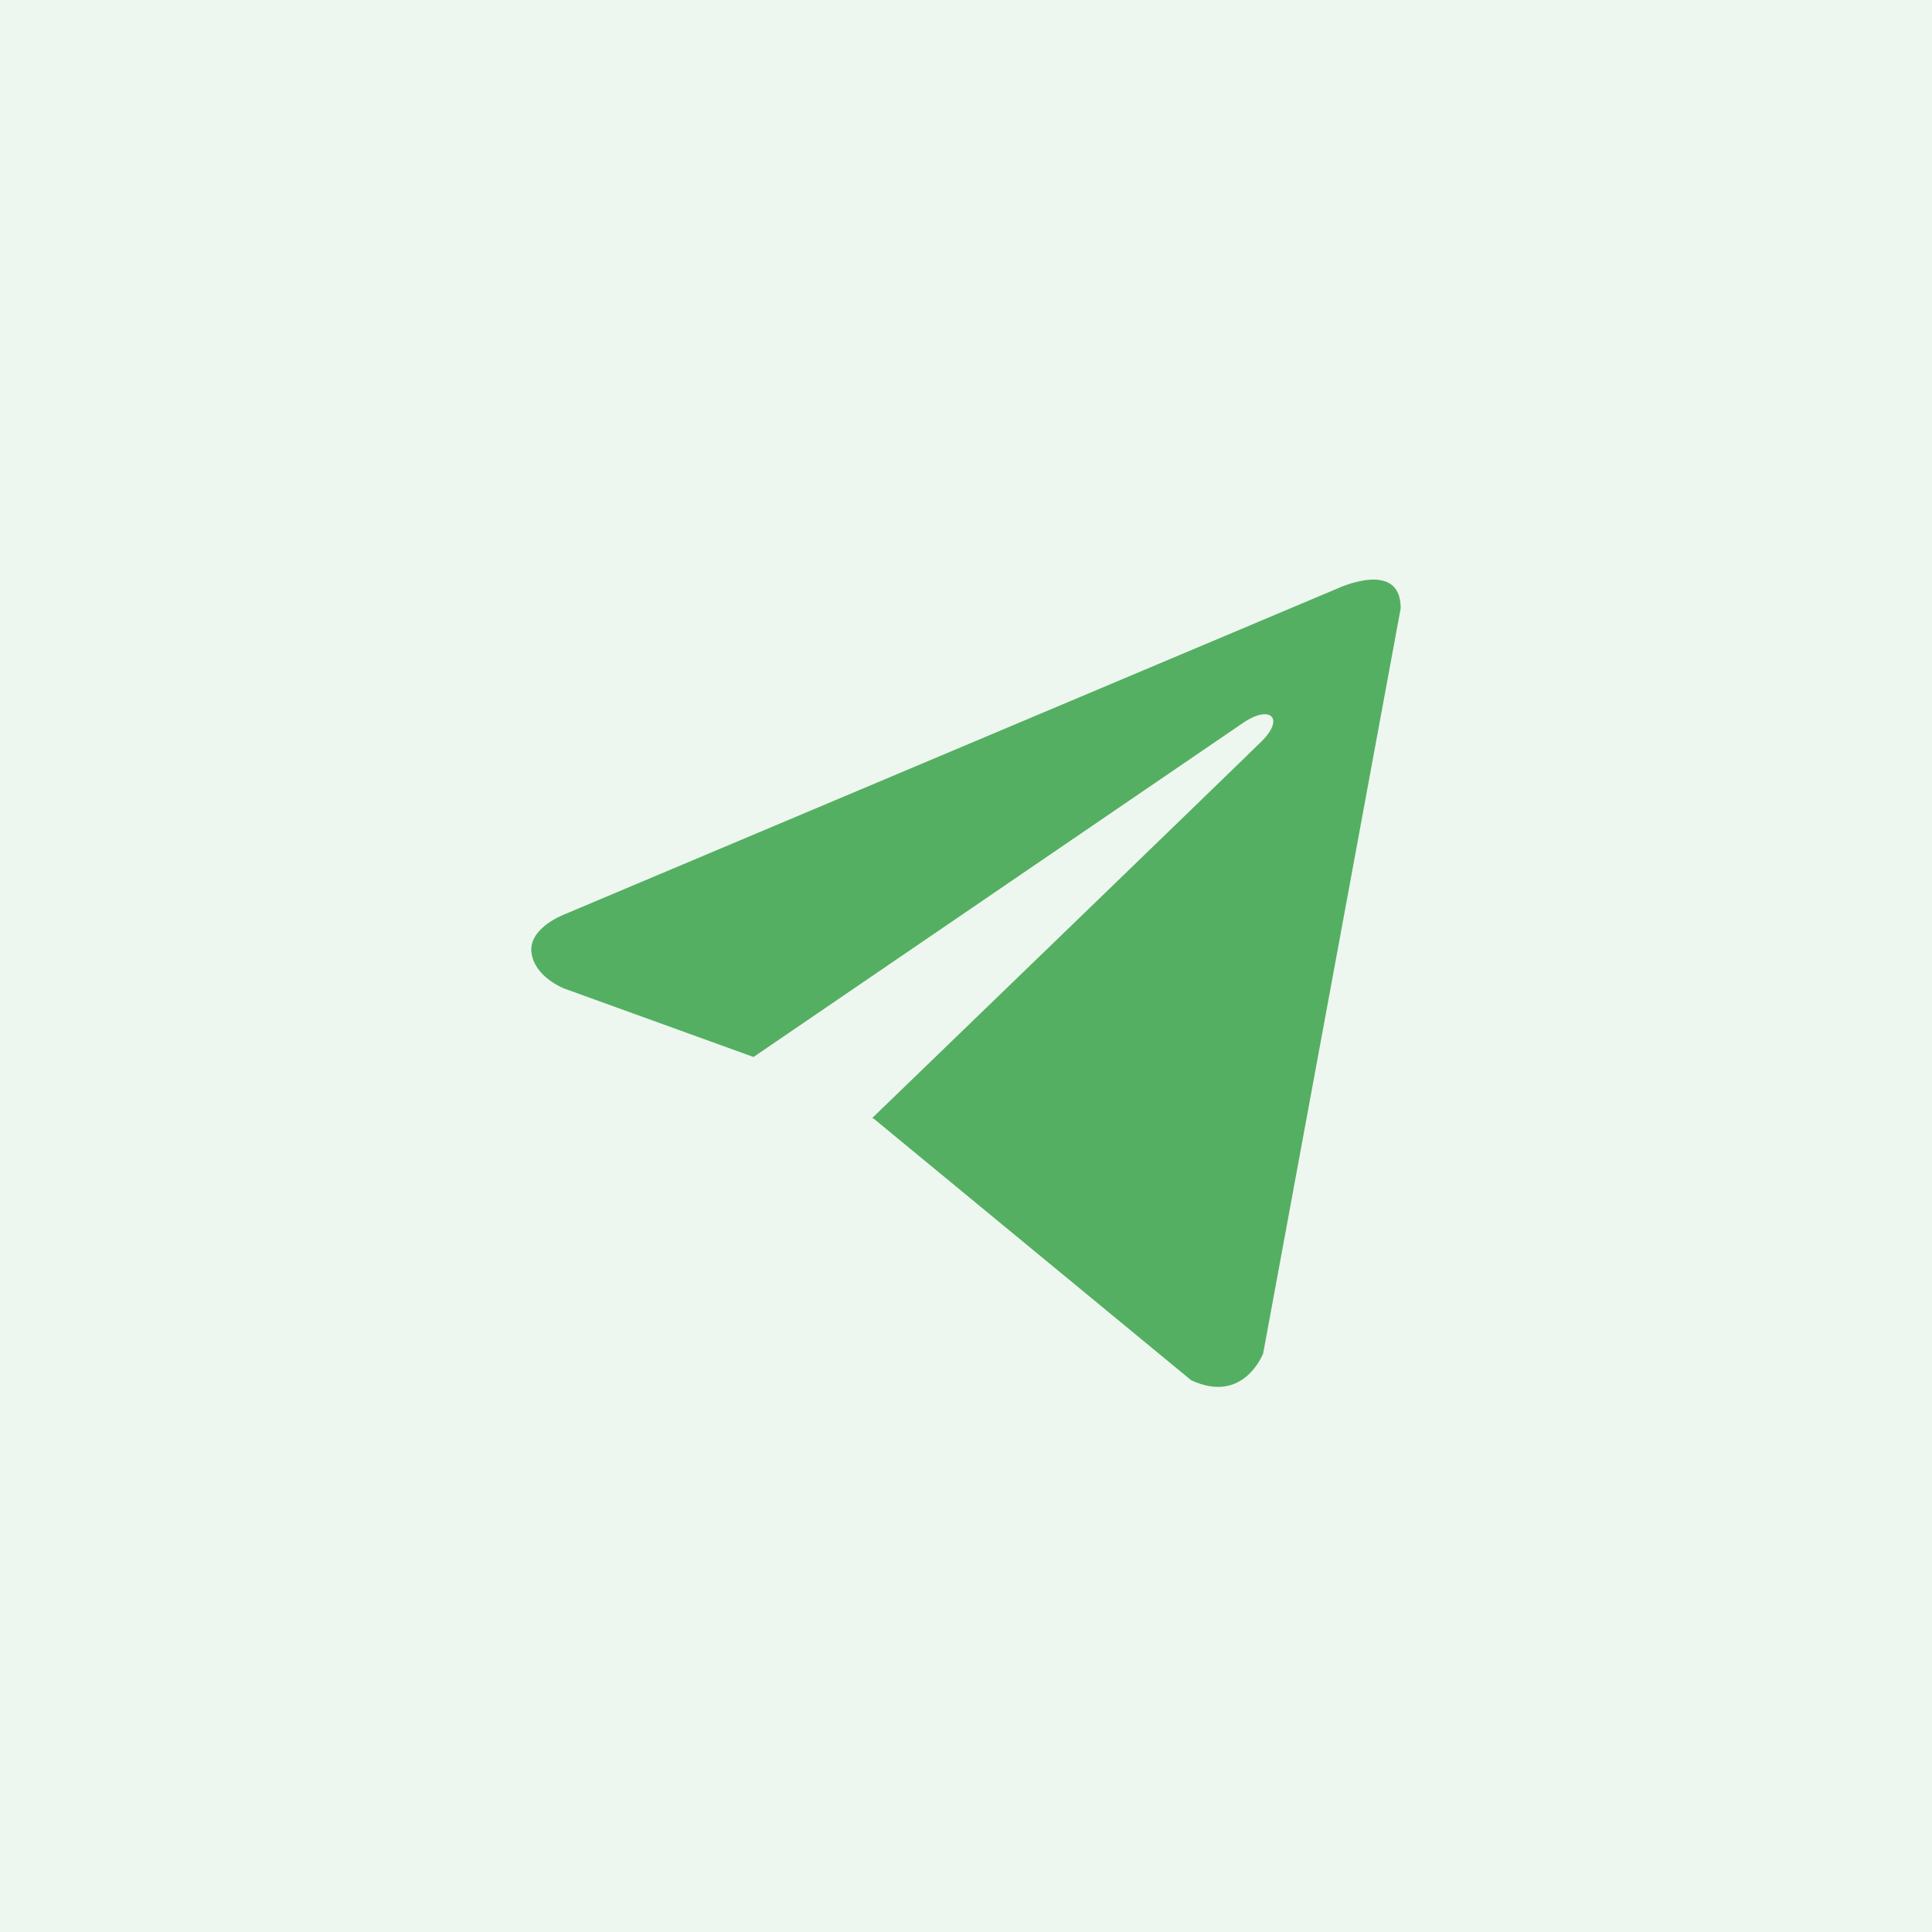
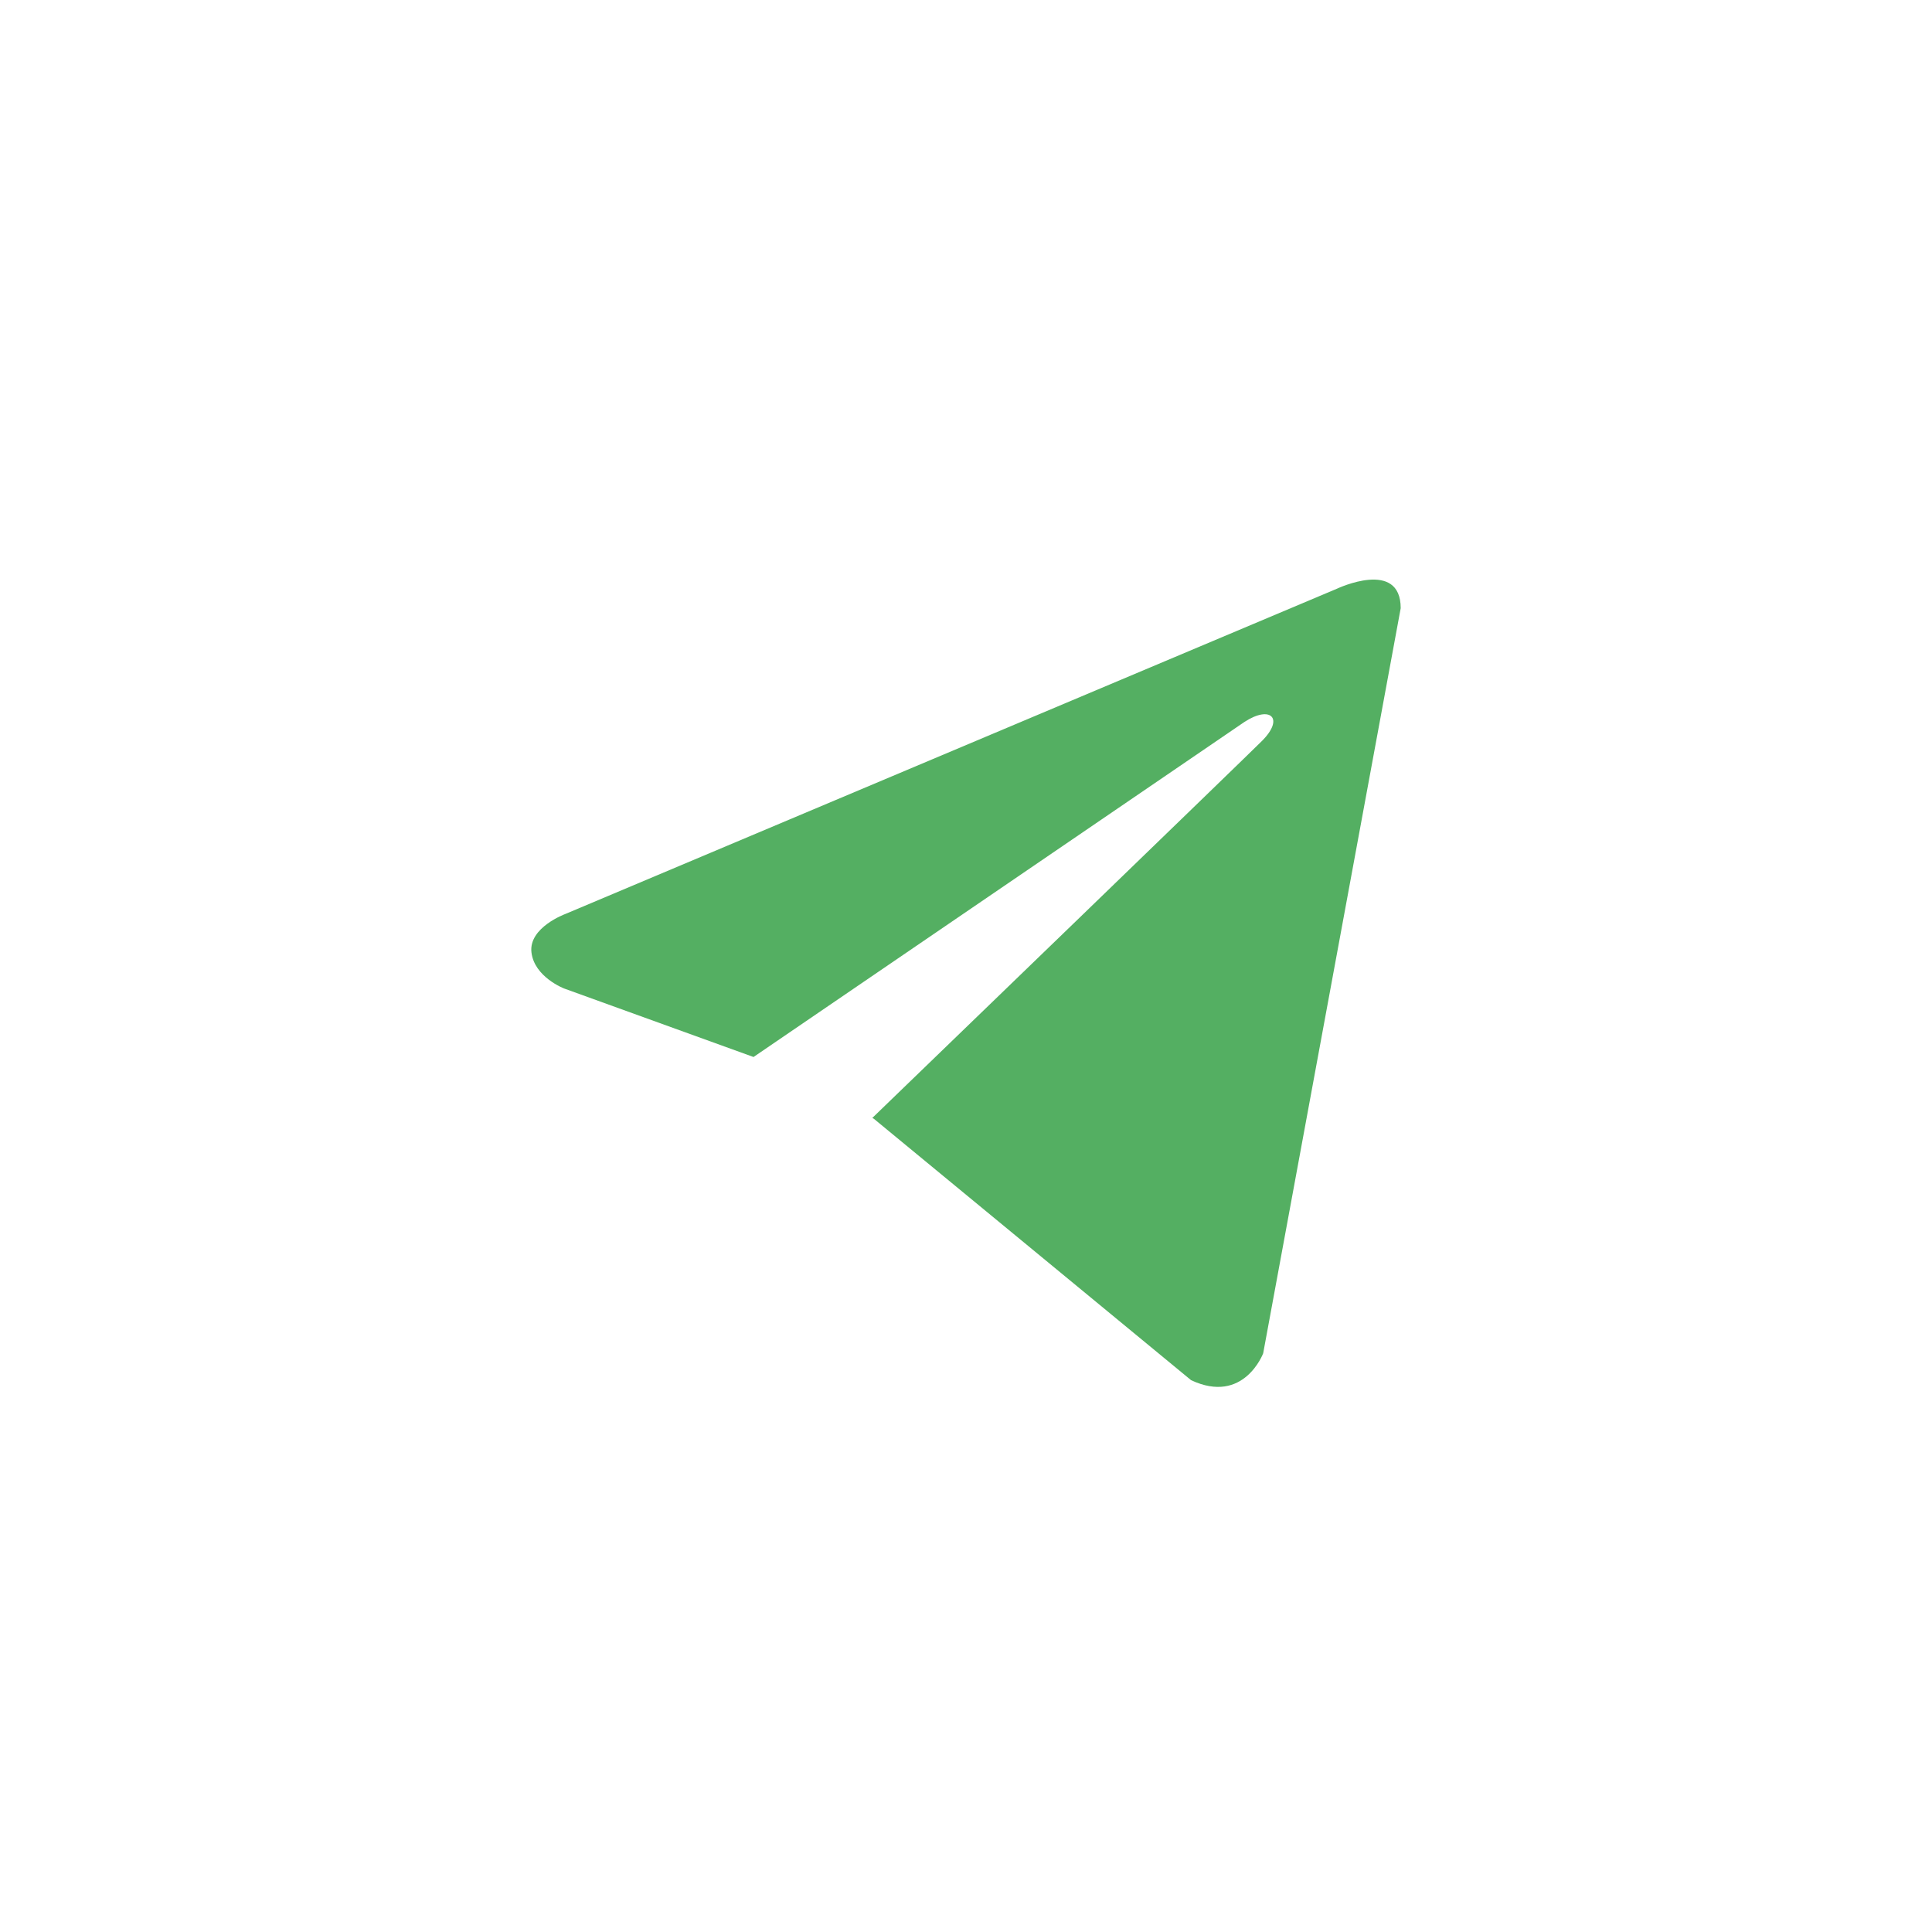
<svg xmlns="http://www.w3.org/2000/svg" width="40" height="40" viewBox="0 0 40 40" fill="none">
-   <rect width="40" height="40" fill="#54AF62" fill-opacity="0.1" />
  <path d="M29 12.592L26.153 28.018C26.153 28.018 25.754 29.088 24.66 28.575L18.091 23.162L18.06 23.146C18.948 22.29 25.829 15.64 26.129 15.339C26.595 14.872 26.306 14.594 25.765 14.947L15.601 21.884L11.68 20.466C11.68 20.466 11.063 20.23 11.003 19.717C10.943 19.203 11.7 18.925 11.7 18.925L27.686 12.186C27.686 12.186 29 11.565 29 12.592Z" fill="#54AF62" />
</svg>